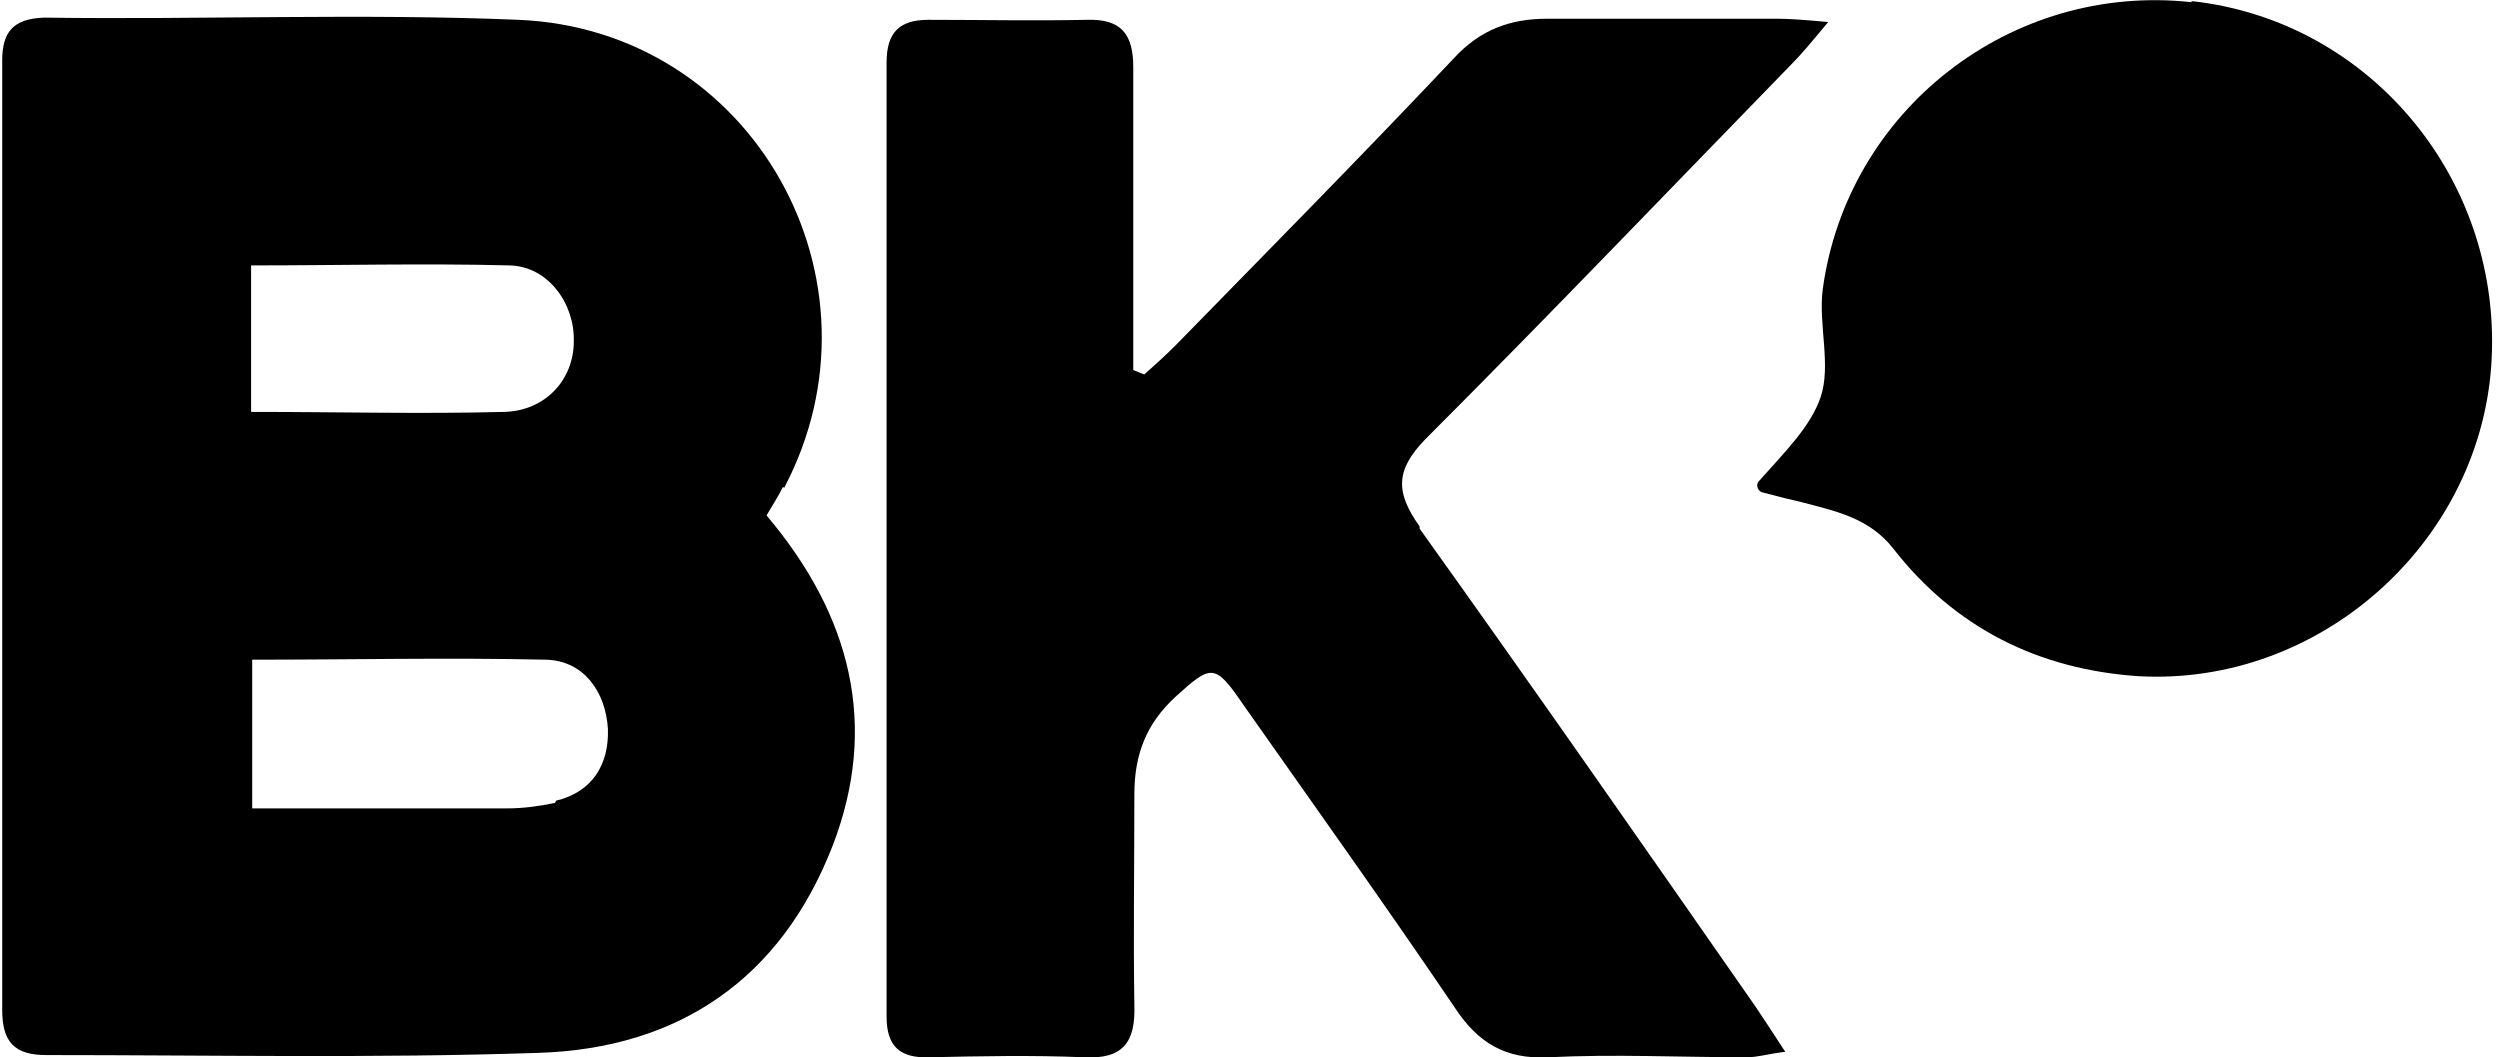
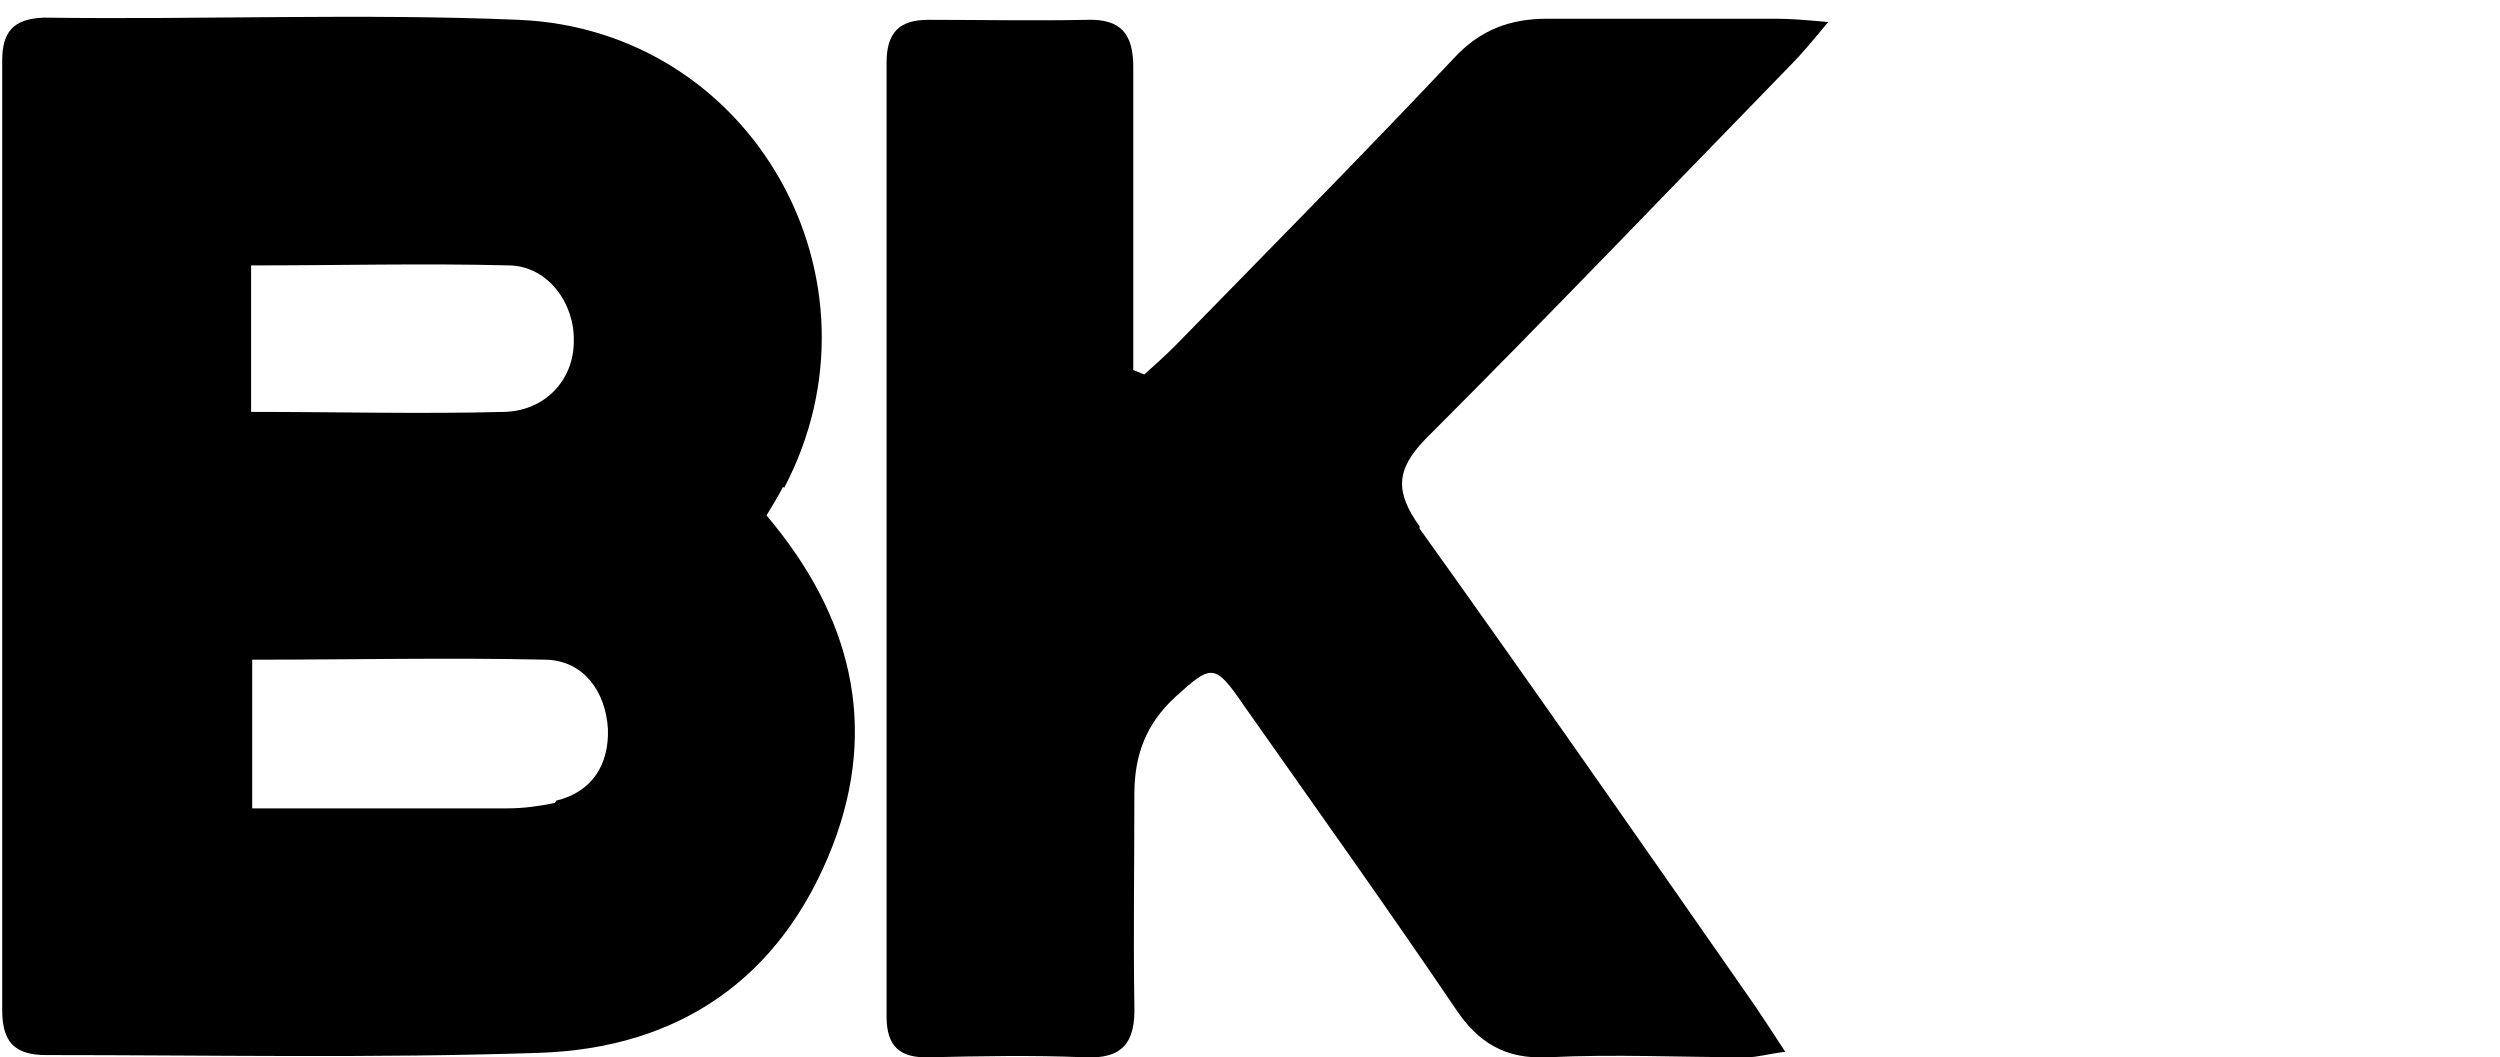
<svg xmlns="http://www.w3.org/2000/svg" version="1.1" viewBox="0 0 227 96">
  <g>
    <g id="Layer_1">
      <path d="M71.2,44.3c9.9-18.8-2.8-41.6-24.1-42.5-14.3-.6-28.7,0-43.1-.2C1.2,1.7.2,2.9.2,5.5c0,28.7,0,57.5,0,86.2,0,2.9,1.1,4.1,4,4.1,14.9,0,29.8.3,44.7-.2,12.7-.4,22-6.7,26.7-18.8,4.2-10.9,1.7-20.9-6-30,.6-1,1.1-1.8,1.5-2.6h0ZM22.8,24.1c8,0,15.7-.2,23.5,0,3.5.1,5.9,3.5,5.8,6.9,0,3.5-2.6,6.3-6.3,6.4-7.5.2-15.1,0-23,0v-13.5ZM50.4,72.9c-1.4.3-2.9.5-4.3.5-7.6,0-15.1,0-23.2,0v-13.5c9,0,17.8-.2,26.7,0,3.4.1,5.4,2.9,5.6,6.3.1,3.2-1.4,5.7-4.7,6.5h0Z" />
      <path d="M128.9,47.8c-2.2-3.1-2.2-5.1.5-7.9,11.2-11.2,22.1-22.6,33.2-34,1-1,1.9-2.1,3.4-3.9-2.2-.2-3.5-.3-4.7-.3-6.9,0-13.9,0-20.8,0-3.4,0-6.1,1-8.5,3.6-8.3,8.8-16.8,17.4-25.3,26.1-.9.9-1.9,1.8-2.8,2.6-.3-.1-.7-.3-1-.4v-4.3c0-7.7,0-15.4,0-23.2,0-3-1.1-4.4-4.2-4.3-4.8.1-9.6,0-14.4,0-2.7,0-3.8,1.2-3.8,3.9,0,28.9,0,57.8,0,86.6,0,2.7,1.2,3.8,3.9,3.7,4.6-.1,9.3-.2,14,0,3.6.2,4.7-1.4,4.6-4.7-.1-6.4,0-12.8,0-19.2,0-3.6,1.1-6.4,3.7-8.8,3.3-3,3.6-3.1,6.2.7,6.4,9.1,12.9,18.2,19.2,27.5,2.1,3.2,4.6,4.7,8.5,4.5,6-.3,12,0,18,0,1,0,1.9-.3,3.5-.5-1.1-1.7-1.9-2.9-2.7-4.1-10.1-14.5-20.2-29-30.5-43.4h0Z" />
-       <path d="M199,.2c-16.4-1.8-31.3,9.8-33.5,26.1-.4,3.2.8,6.9-.2,9.8-.9,2.6-3.1,4.8-5.6,7.6-.3.3-.1.9.3,1,1.5.4,2.7.7,3.6.9,3,.8,6.1,1.4,8.3,4.2,5.6,7.2,13.2,11,22.3,11.6,16.3.9,30.8-11.9,32-28.1,1.2-16.7-10.8-31.4-27.2-33.2Z" />
    </g>
  </g>
</svg>